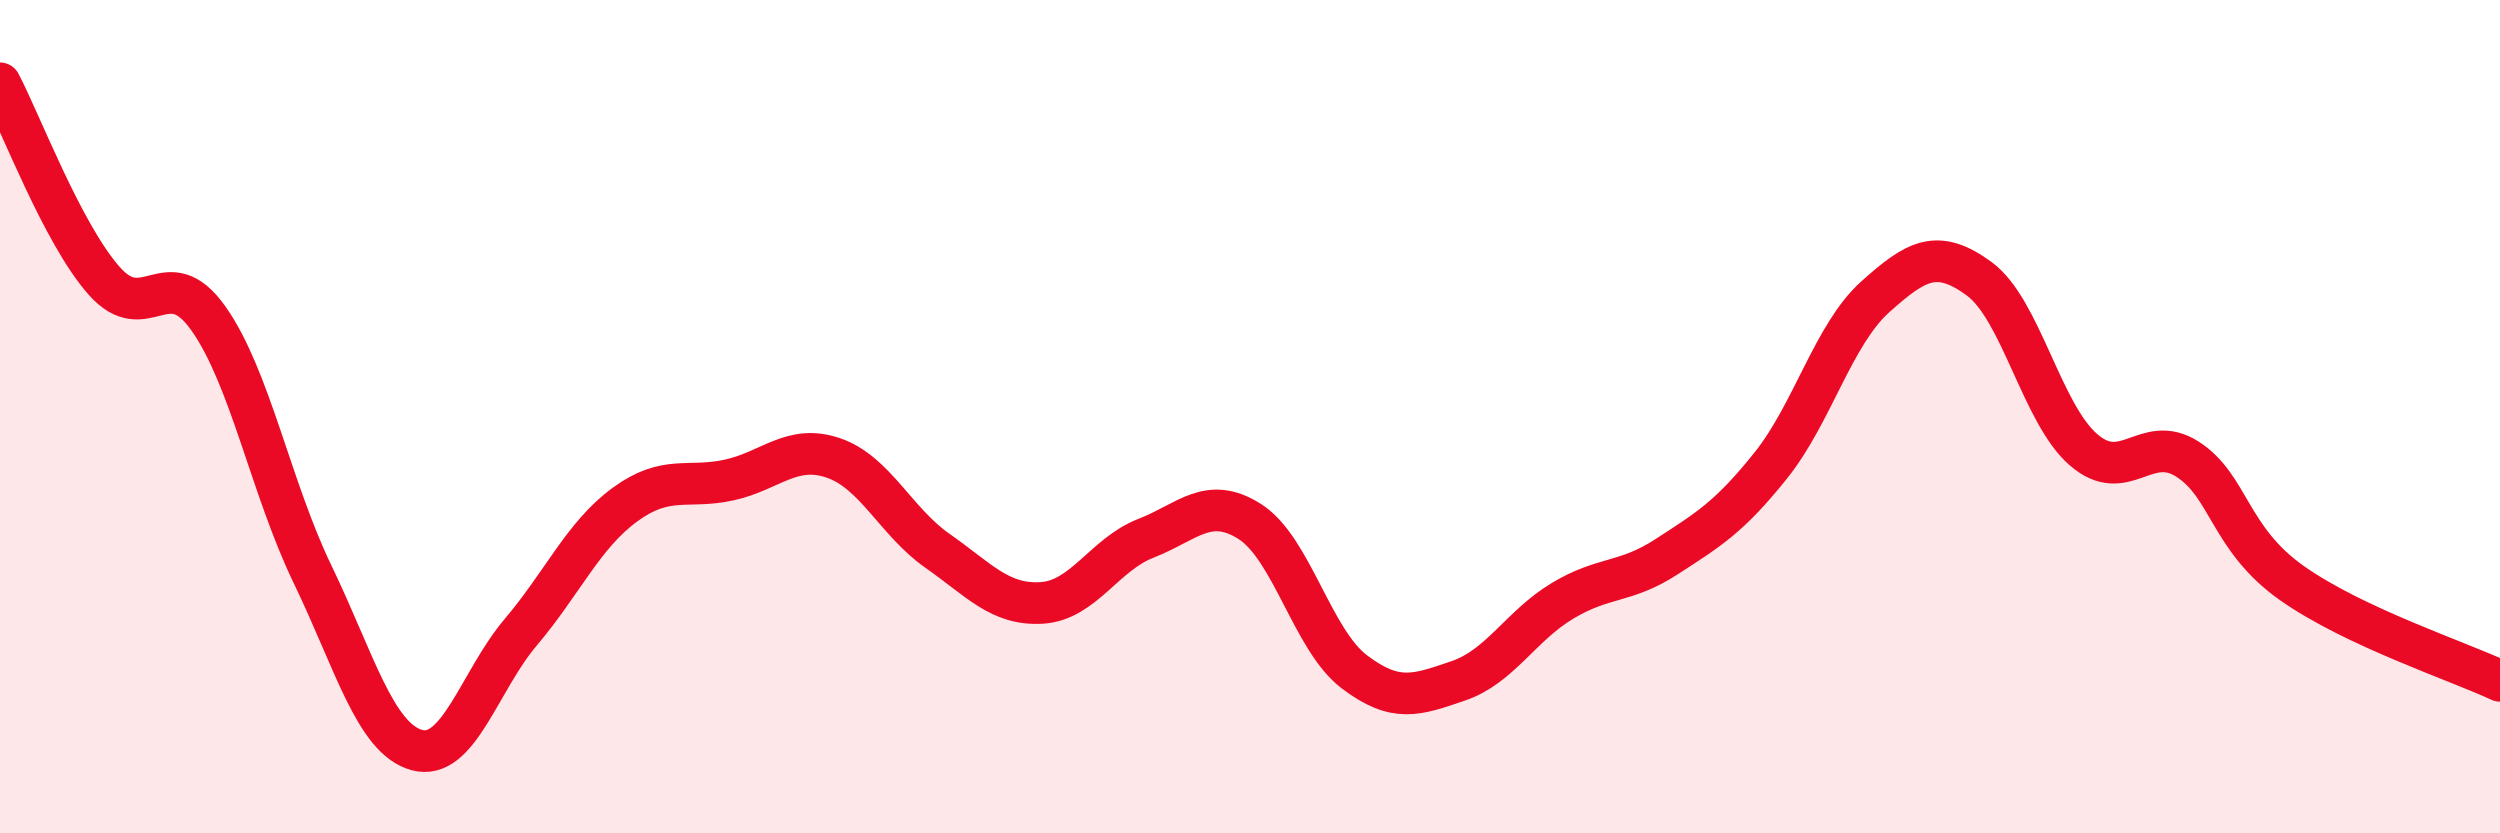
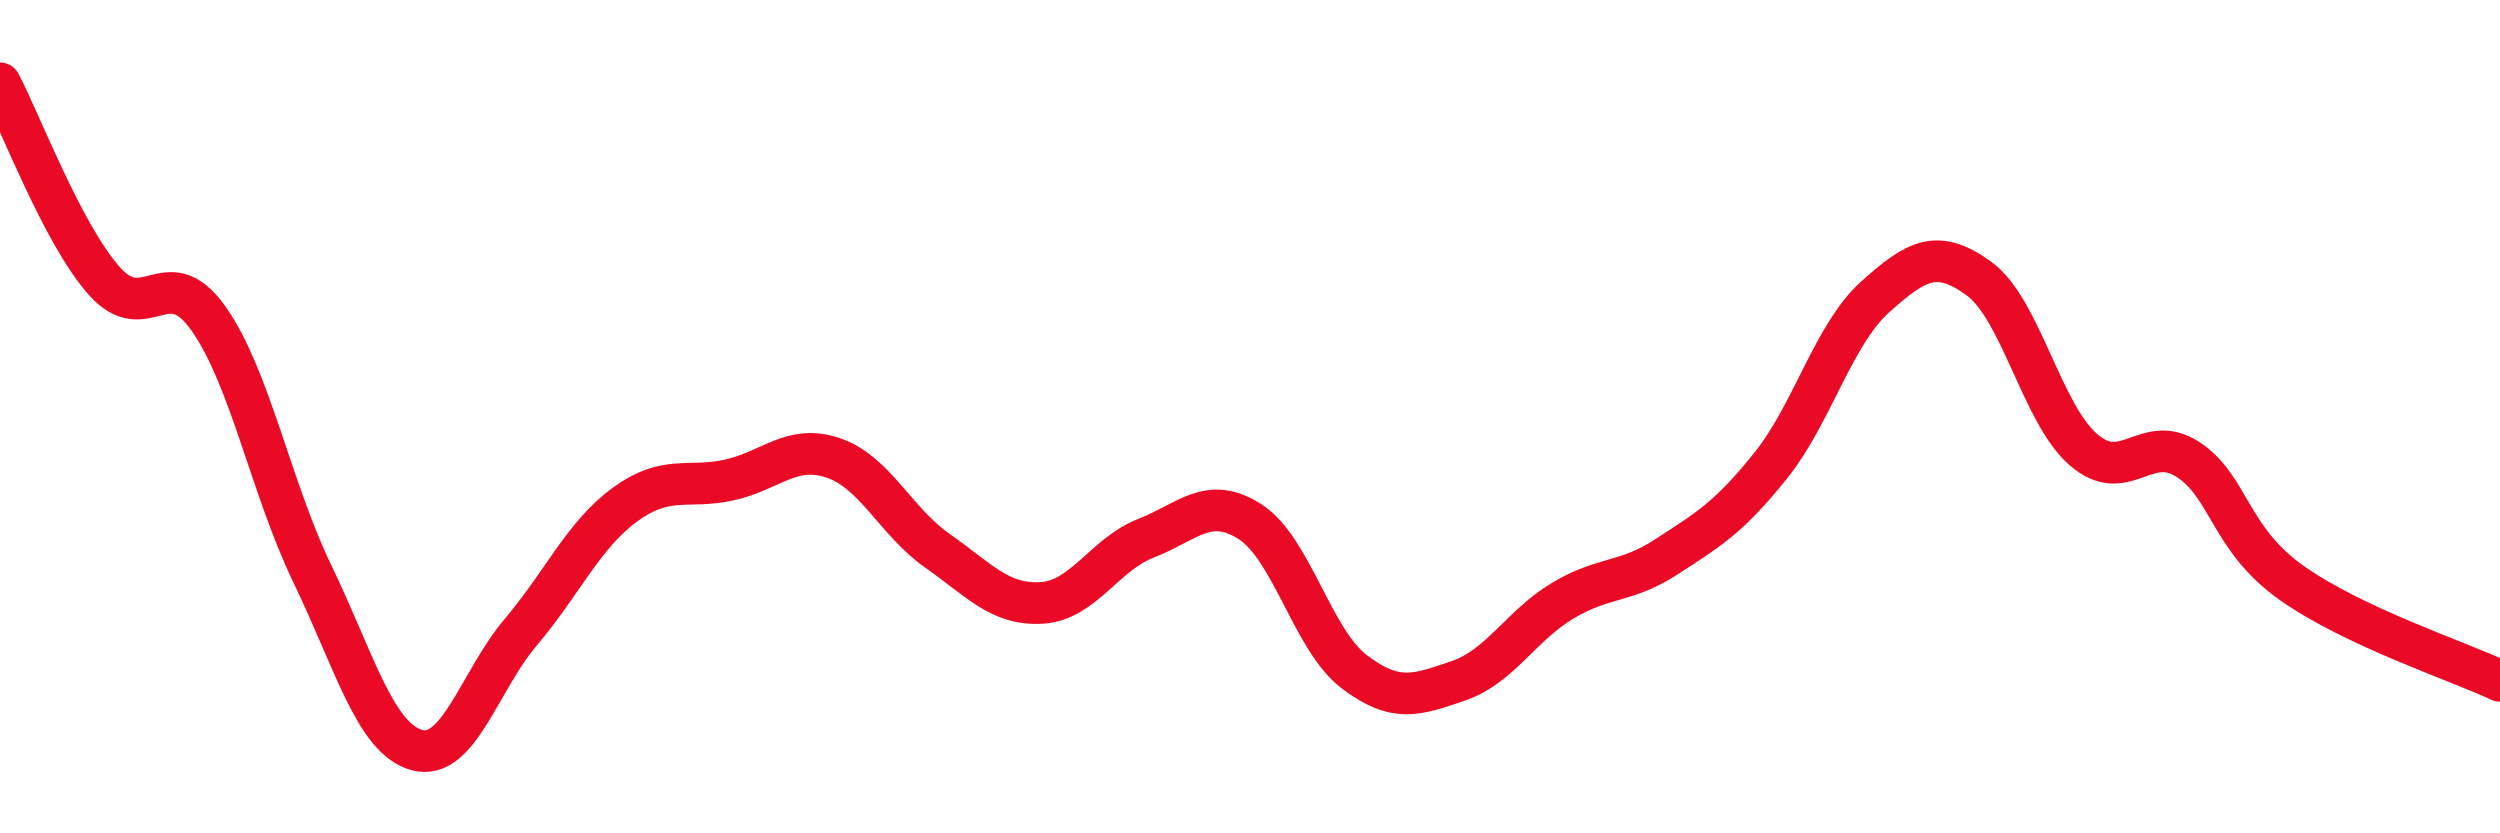
<svg xmlns="http://www.w3.org/2000/svg" width="60" height="20" viewBox="0 0 60 20">
-   <path d="M 0,2 C 0.5,2.95 1.5,5.61 2.5,6.74 C 3.5,7.87 4,6.23 5,7.64 C 6,9.05 6.5,11.71 7.5,13.78 C 8.5,15.85 9,17.72 10,18 C 11,18.28 11.5,16.35 12.5,15.17 C 13.5,13.99 14,12.84 15,12.11 C 16,11.38 16.5,11.74 17.5,11.52 C 18.5,11.3 19,10.65 20,10.99 C 21,11.33 21.5,12.52 22.5,13.22 C 23.5,13.92 24,14.53 25,14.47 C 26,14.41 26.5,13.31 27.5,12.92 C 28.5,12.53 29,11.88 30,12.52 C 31,13.16 31.5,15.36 32.5,16.12 C 33.5,16.88 34,16.68 35,16.34 C 36,16 36.5,15.02 37.5,14.42 C 38.5,13.82 39,14.01 40,13.36 C 41,12.71 41.5,12.42 42.5,11.17 C 43.5,9.92 44,8.03 45,7.13 C 46,6.23 46.5,5.96 47.5,6.69 C 48.5,7.42 49,9.92 50,10.79 C 51,11.66 51.5,10.38 52.5,11.02 C 53.5,11.66 53.5,12.93 55,13.99 C 56.5,15.05 59,15.87 60,16.34L60 20L0 20Z" fill="#EB0A25" opacity="0.1" stroke-linecap="round" stroke-linejoin="round" />
  <path d="M 0,2 C 0.5,2.95 1.5,5.61 2.5,6.74 C 3.5,7.87 4,6.23 5,7.64 C 6,9.05 6.5,11.71 7.5,13.78 C 8.5,15.85 9,17.72 10,18 C 11,18.28 11.5,16.35 12.5,15.17 C 13.5,13.99 14,12.84 15,12.11 C 16,11.38 16.5,11.74 17.5,11.52 C 18.5,11.3 19,10.65 20,10.99 C 21,11.33 21.5,12.52 22.5,13.22 C 23.5,13.92 24,14.53 25,14.47 C 26,14.41 26.5,13.31 27.5,12.92 C 28.5,12.53 29,11.88 30,12.52 C 31,13.16 31.5,15.36 32.5,16.12 C 33.5,16.88 34,16.68 35,16.34 C 36,16 36.5,15.02 37.5,14.42 C 38.5,13.82 39,14.01 40,13.36 C 41,12.71 41.5,12.42 42.5,11.17 C 43.5,9.92 44,8.03 45,7.13 C 46,6.23 46.5,5.96 47.5,6.69 C 48.5,7.42 49,9.92 50,10.79 C 51,11.66 51.5,10.38 52.5,11.02 C 53.5,11.66 53.5,12.93 55,13.99 C 56.5,15.05 59,15.87 60,16.34" stroke="#EB0A25" stroke-width="1" fill="none" stroke-linecap="round" stroke-linejoin="round" />
</svg>